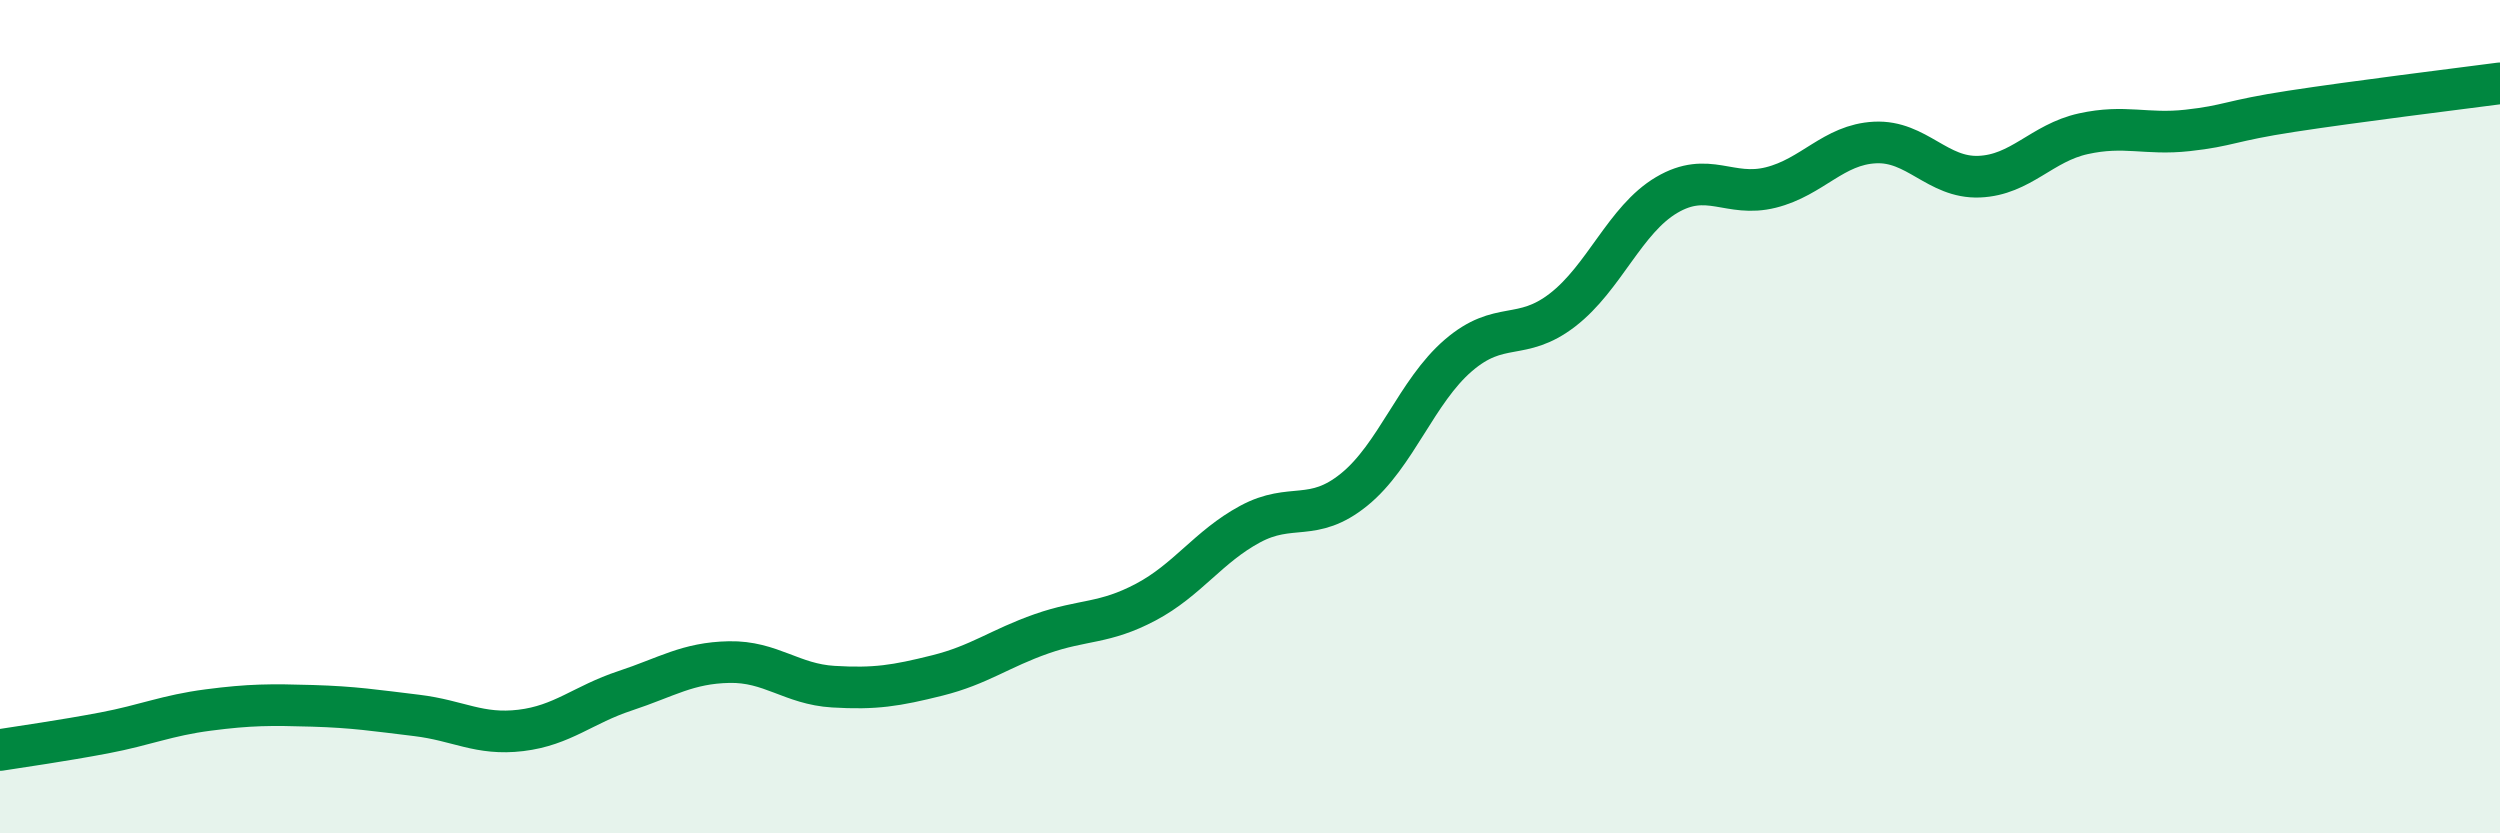
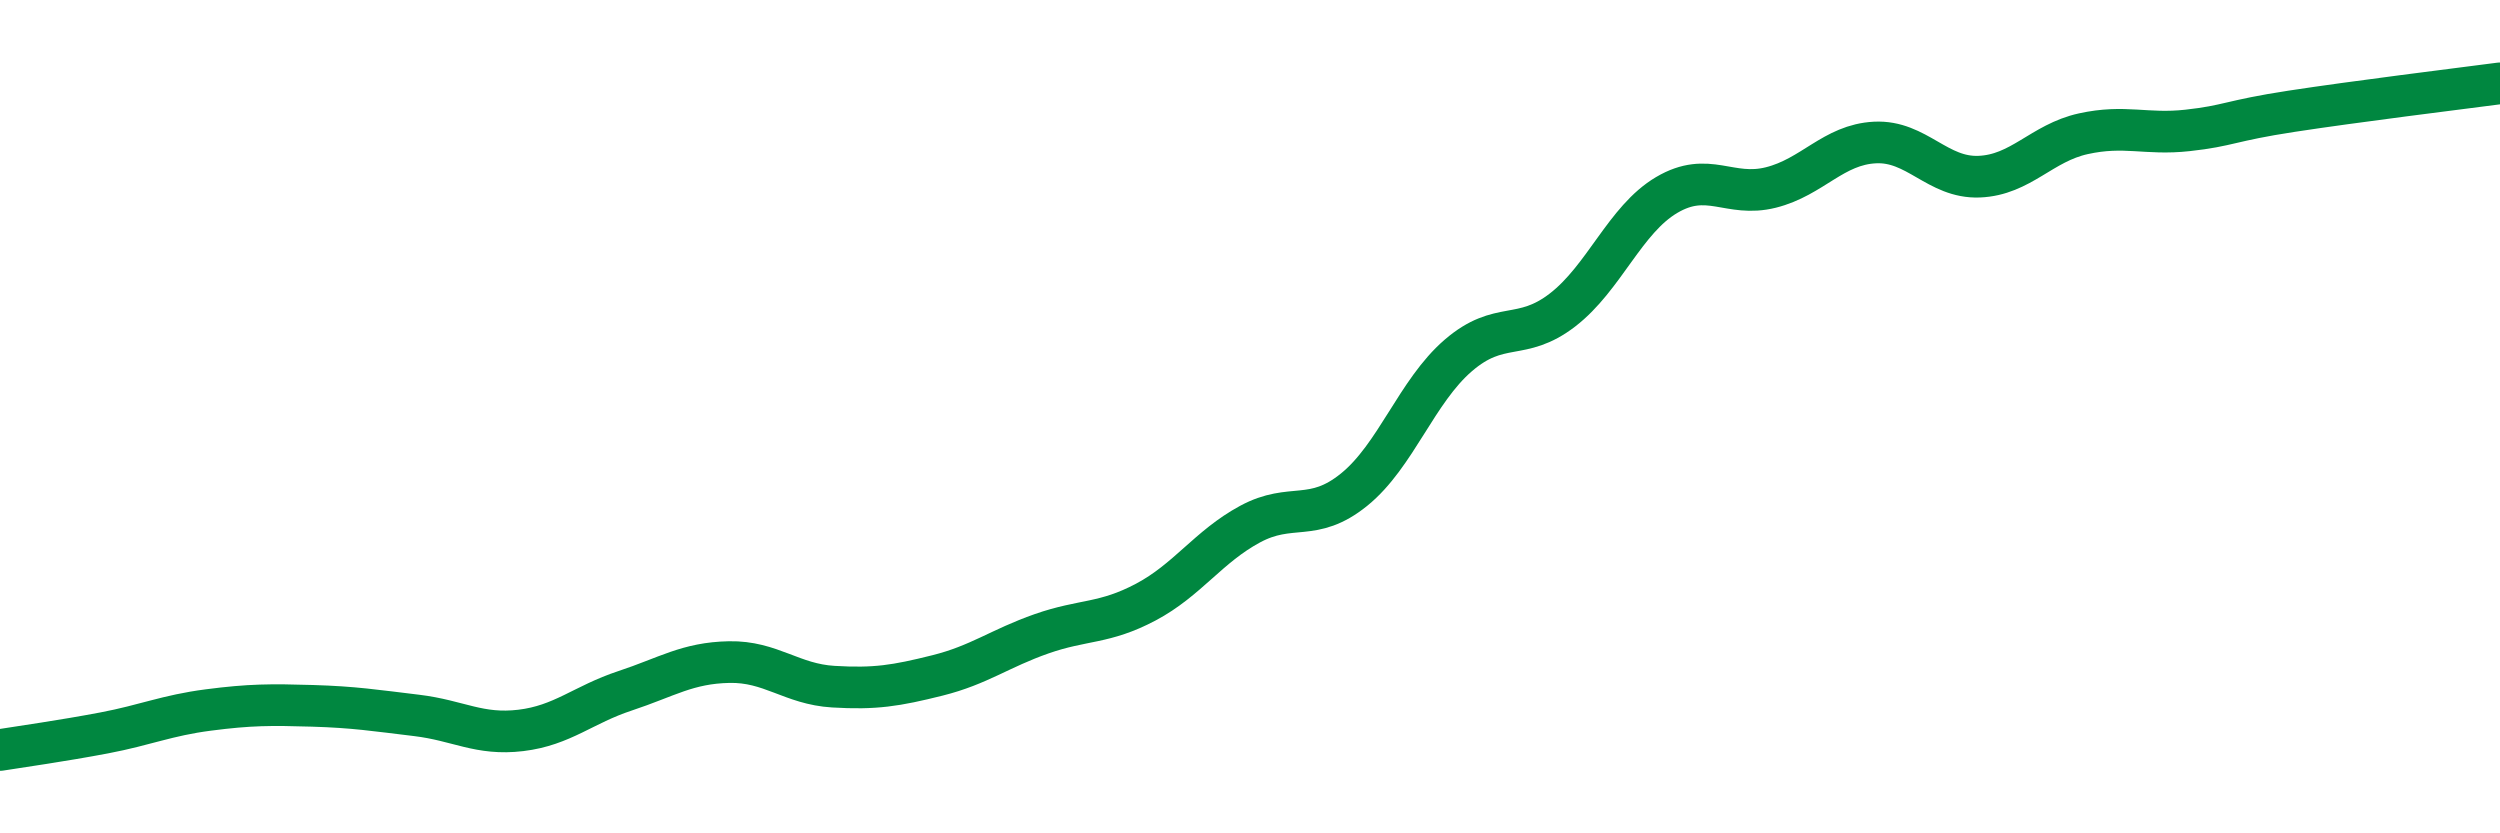
<svg xmlns="http://www.w3.org/2000/svg" width="60" height="20" viewBox="0 0 60 20">
-   <path d="M 0,18 C 0.5,17.92 1.5,17.78 2.5,17.59 C 3.5,17.4 4,17.17 5,17.04 C 6,16.91 6.5,16.91 7.5,16.94 C 8.5,16.97 9,17.05 10,17.17 C 11,17.29 11.5,17.65 12.5,17.53 C 13.5,17.41 14,16.91 15,16.58 C 16,16.25 16.5,15.91 17.5,15.89 C 18.5,15.87 19,16.42 20,16.48 C 21,16.54 21.5,16.46 22.5,16.21 C 23.5,15.96 24,15.56 25,15.21 C 26,14.86 26.5,14.98 27.5,14.45 C 28.5,13.92 29,13.12 30,12.58 C 31,12.04 31.5,12.56 32.5,11.75 C 33.5,10.94 34,9.39 35,8.53 C 36,7.67 36.5,8.21 37.5,7.44 C 38.5,6.67 39,5.27 40,4.68 C 41,4.09 41.5,4.75 42.5,4.5 C 43.5,4.25 44,3.47 45,3.42 C 46,3.37 46.5,4.28 47.5,4.24 C 48.5,4.2 49,3.43 50,3.21 C 51,2.99 51.5,3.24 52.5,3.13 C 53.5,3.02 53.5,2.9 55,2.67 C 56.5,2.44 59,2.13 60,2L60 20L0 20Z" fill="#008740" opacity="0.1" stroke-linecap="round" stroke-linejoin="round" />
  <path d="M 0,18 C 0.5,17.92 1.5,17.78 2.5,17.59 C 3.5,17.4 4,17.17 5,17.04 C 6,16.91 6.5,16.91 7.5,16.94 C 8.5,16.97 9,17.05 10,17.17 C 11,17.29 11.5,17.65 12.5,17.53 C 13.5,17.41 14,16.91 15,16.58 C 16,16.25 16.5,15.91 17.5,15.89 C 18.5,15.87 19,16.42 20,16.48 C 21,16.54 21.5,16.46 22.5,16.21 C 23.5,15.96 24,15.56 25,15.21 C 26,14.86 26.5,14.98 27.5,14.45 C 28.5,13.92 29,13.12 30,12.58 C 31,12.04 31.5,12.56 32.5,11.75 C 33.5,10.94 34,9.39 35,8.53 C 36,7.67 36.5,8.21 37.5,7.44 C 38.5,6.67 39,5.27 40,4.68 C 41,4.09 41.5,4.75 42.5,4.5 C 43.5,4.25 44,3.47 45,3.42 C 46,3.37 46.5,4.28 47.5,4.24 C 48.5,4.2 49,3.43 50,3.21 C 51,2.99 51.5,3.24 52.5,3.13 C 53.5,3.02 53.5,2.9 55,2.67 C 56.5,2.44 59,2.13 60,2" stroke="#008740" stroke-width="1" fill="none" stroke-linecap="round" stroke-linejoin="round" />
</svg>